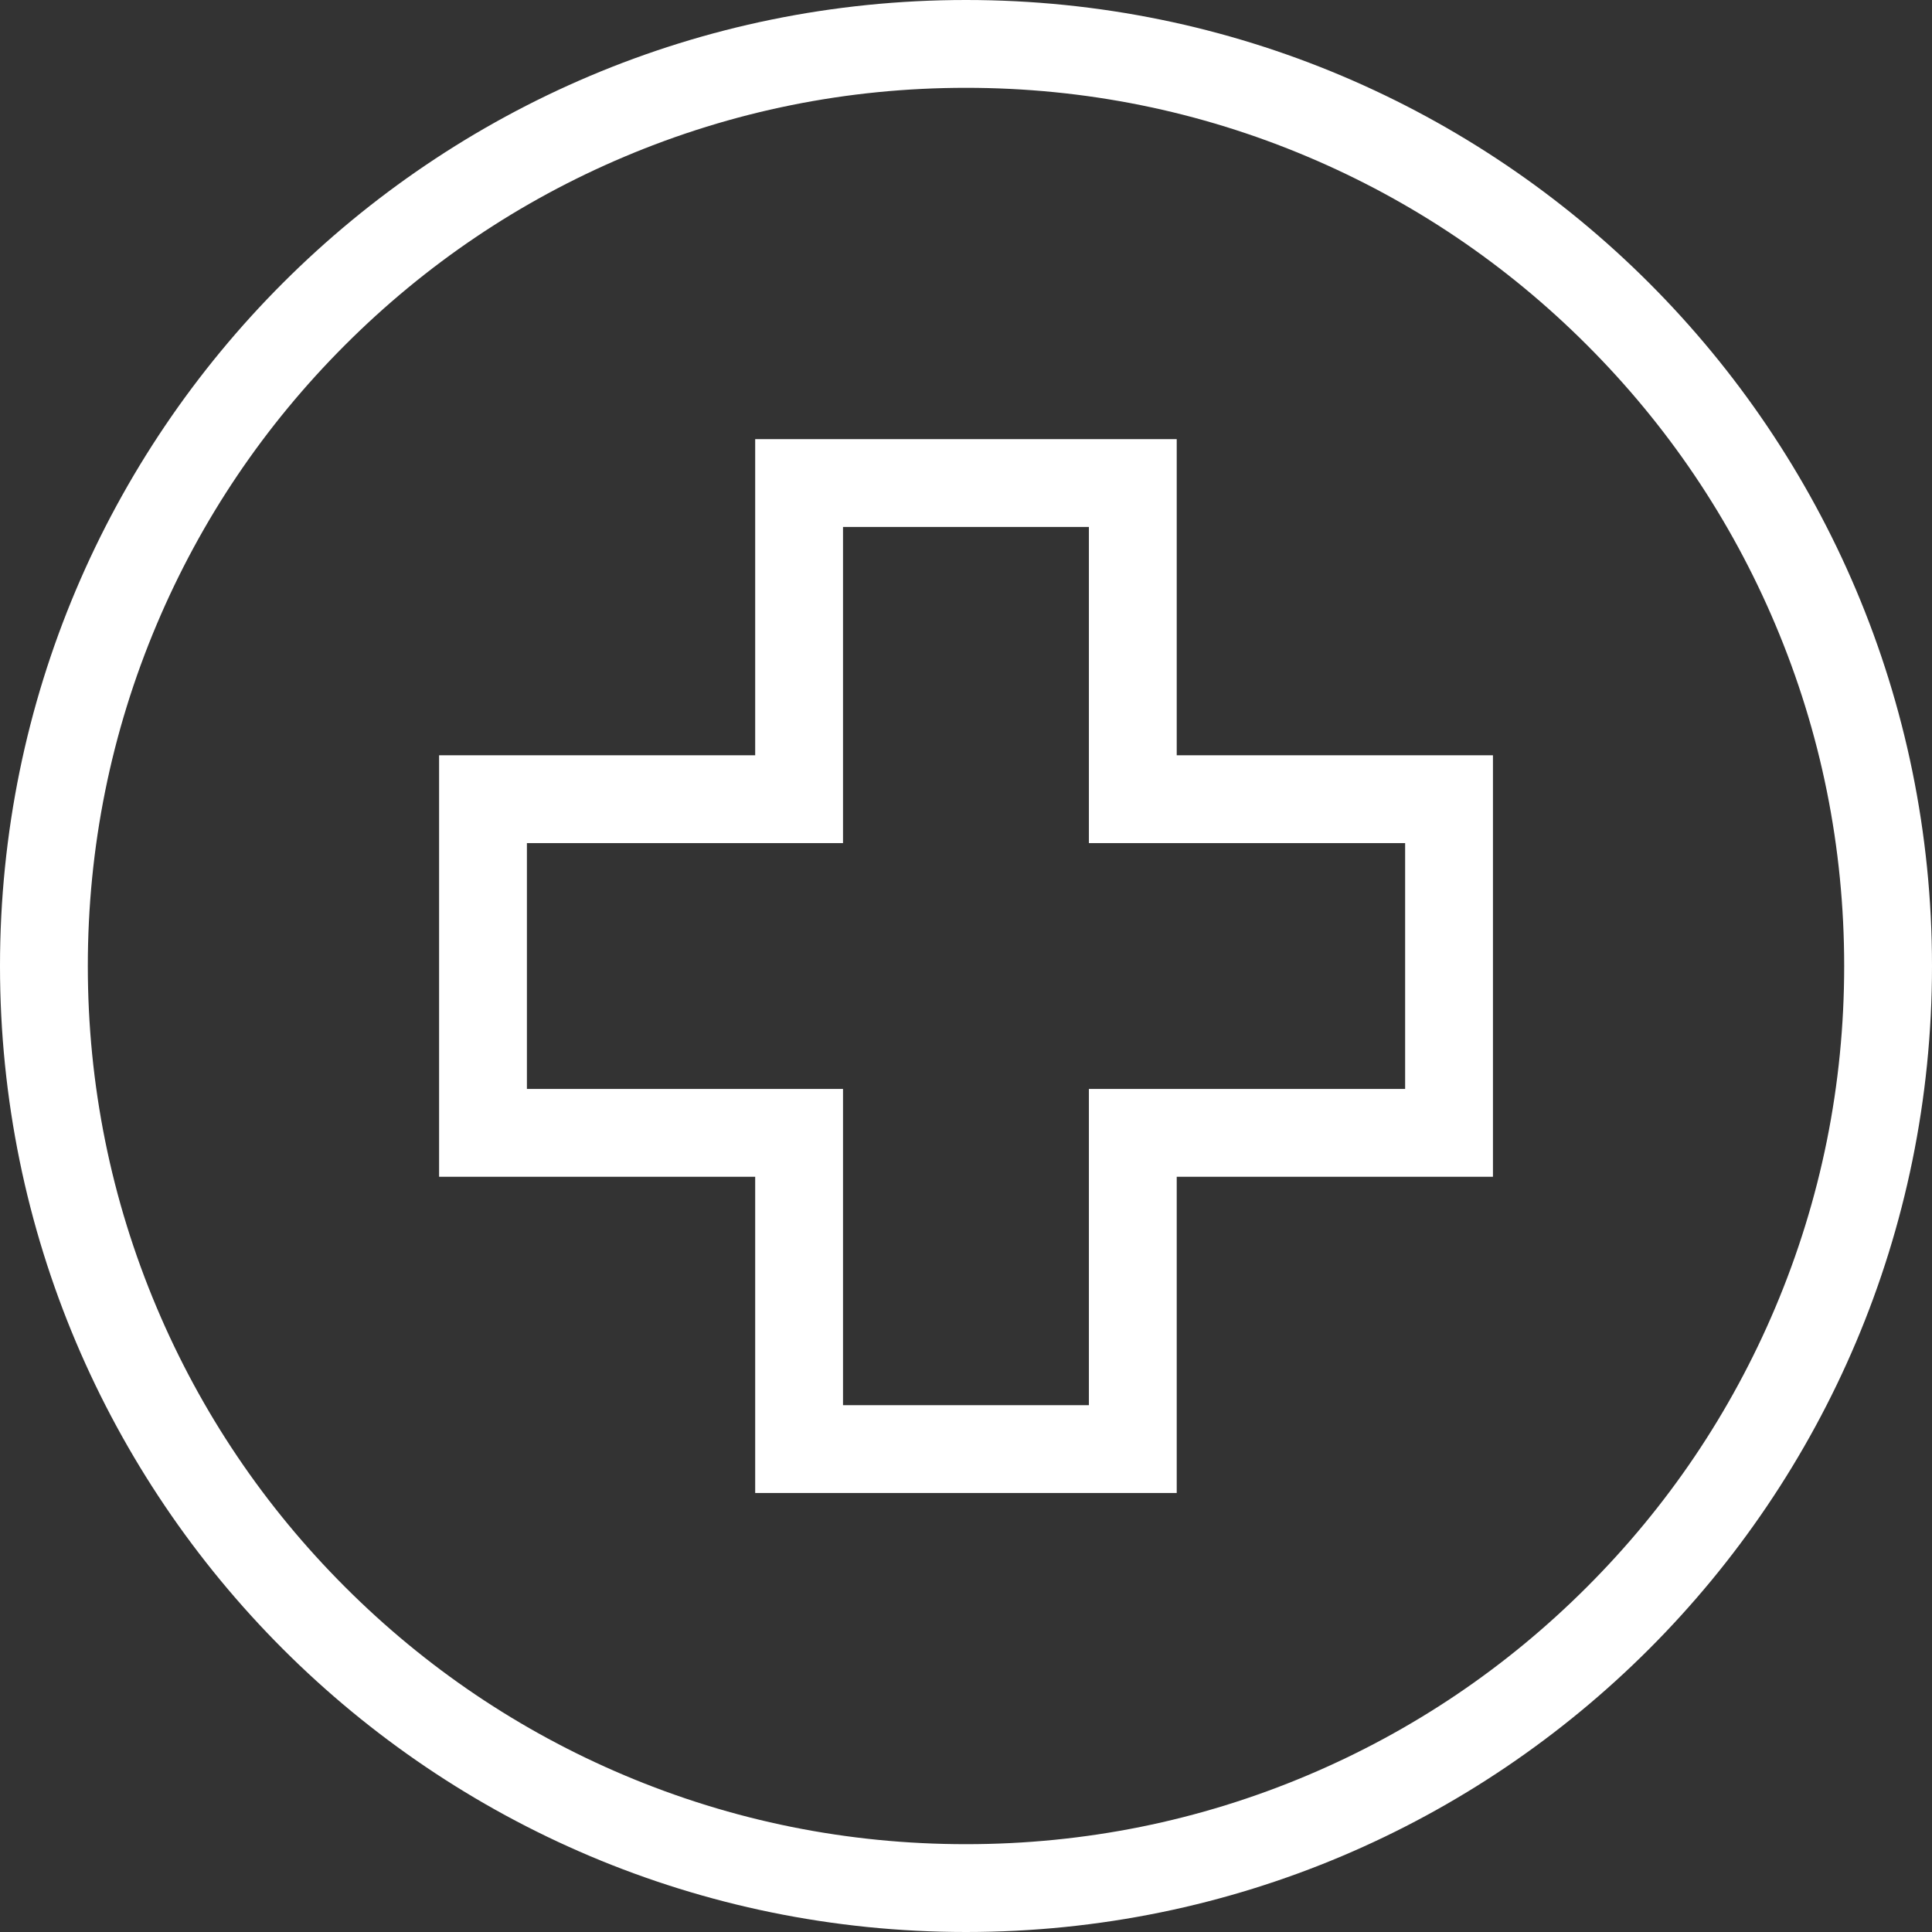
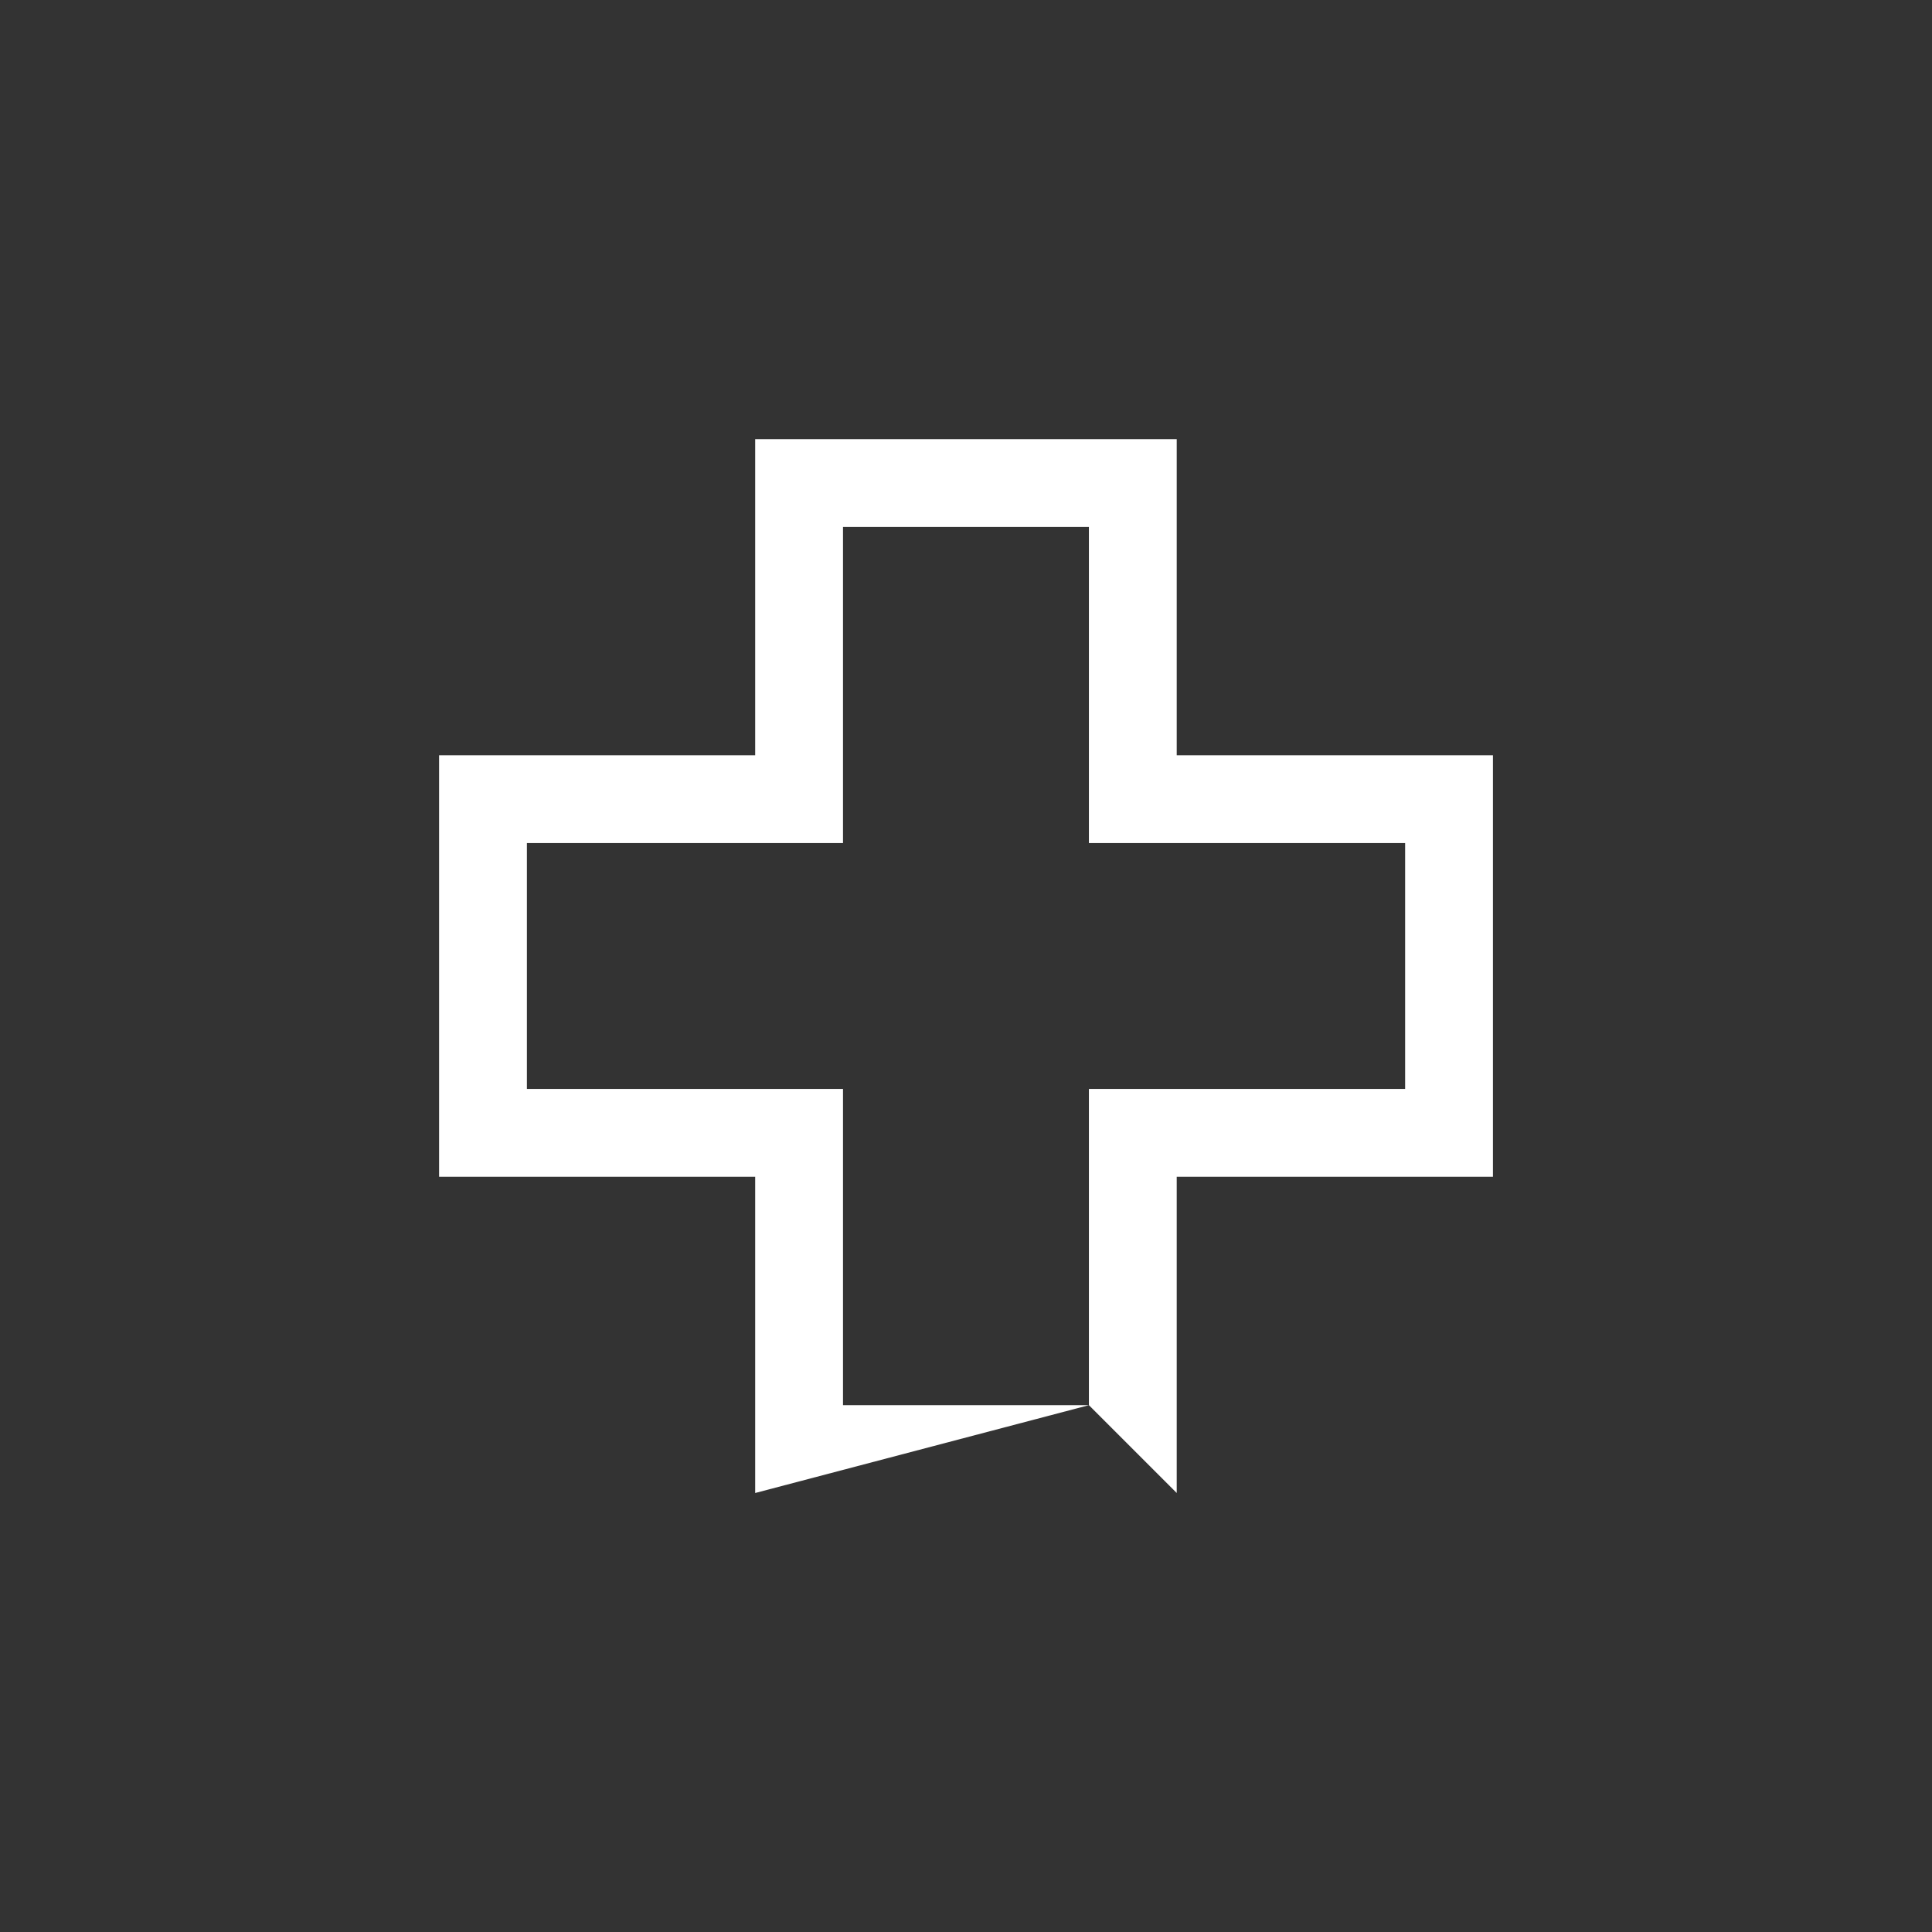
<svg xmlns="http://www.w3.org/2000/svg" width="44" height="44" viewBox="0 0 44 44">
  <rect x="0" y="0" width="44" height="44" fill="#333333" stroke="none" />
  <g id="Group_510" data-name="Group 510" transform="translate(-177 -338.985)">
    <g id="Path_1073" data-name="Path 1073" transform="translate(177 338.985)" fill="none">
-       <path d="M22,0A22,22,0,1,1,0,22,22,22,0,0,1,22,0Z" stroke="none" />
-       <path d="M 22 2 C 19.299 2 16.68 2.529 14.216 3.571 C 11.834 4.578 9.695 6.02 7.858 7.858 C 6.02 9.695 4.578 11.834 3.571 14.216 C 2.529 16.68 2 19.299 2 22 C 2 24.701 2.529 27.32 3.571 29.784 C 4.578 32.166 6.02 34.305 7.858 36.142 C 9.695 37.98 11.834 39.422 14.216 40.429 C 16.68 41.471 19.299 42 22 42 C 24.701 42 27.32 41.471 29.784 40.429 C 32.166 39.422 34.305 37.98 36.142 36.142 C 37.98 34.305 39.422 32.166 40.429 29.784 C 41.471 27.32 42 24.701 42 22 C 42 19.299 41.471 16.68 40.429 14.216 C 39.422 11.834 37.98 9.695 36.142 7.858 C 34.305 6.02 32.166 4.578 29.784 3.571 C 27.32 2.529 24.701 2 22 2 M 22 0 C 34.15 0 44 9.85 44 22 C 44 34.15 34.15 44 22 44 C 9.85 44 0 34.15 0 22 C 0 9.85 9.85 0 22 0 Z" stroke="none" fill="#fff" />
-     </g>
+       </g>
    <g id="Union_10" data-name="Union 10" transform="translate(-11656 -11270.999)" fill="none">
      <path d="M11850.2,11643.986v-7.2h-7.2v-9.6h7.2v-7.2h9.6v7.2h7.2v9.6h-7.2v7.2Z" stroke="none" />
-       <path d="M 11857.799 11641.986 L 11857.799 11636.784 L 11857.799 11634.784 L 11859.799 11634.784 L 11865.001 11634.784 L 11865.001 11629.185 L 11859.799 11629.185 L 11857.799 11629.185 L 11857.799 11627.185 L 11857.799 11621.985 L 11852.199 11621.985 L 11852.199 11627.185 L 11852.199 11629.185 L 11850.199 11629.185 L 11845 11629.185 L 11845 11634.784 L 11850.199 11634.784 L 11852.199 11634.784 L 11852.199 11636.784 L 11852.199 11641.986 L 11857.799 11641.986 M 11859.799 11643.986 L 11850.199 11643.986 L 11850.199 11636.784 L 11843 11636.784 L 11843 11627.185 L 11850.199 11627.185 L 11850.199 11619.985 L 11859.799 11619.985 L 11859.799 11627.185 L 11867.001 11627.185 L 11867.001 11636.784 L 11859.799 11636.784 L 11859.799 11643.986 Z" stroke="none" fill="#fff" />
+       <path d="M 11857.799 11641.986 L 11857.799 11636.784 L 11857.799 11634.784 L 11859.799 11634.784 L 11865.001 11634.784 L 11865.001 11629.185 L 11859.799 11629.185 L 11857.799 11629.185 L 11857.799 11627.185 L 11857.799 11621.985 L 11852.199 11621.985 L 11852.199 11627.185 L 11852.199 11629.185 L 11850.199 11629.185 L 11845 11629.185 L 11845 11634.784 L 11850.199 11634.784 L 11852.199 11634.784 L 11852.199 11636.784 L 11852.199 11641.986 L 11857.799 11641.986 L 11850.199 11643.986 L 11850.199 11636.784 L 11843 11636.784 L 11843 11627.185 L 11850.199 11627.185 L 11850.199 11619.985 L 11859.799 11619.985 L 11859.799 11627.185 L 11867.001 11627.185 L 11867.001 11636.784 L 11859.799 11636.784 L 11859.799 11643.986 Z" stroke="none" fill="#fff" />
    </g>
  </g>
</svg>